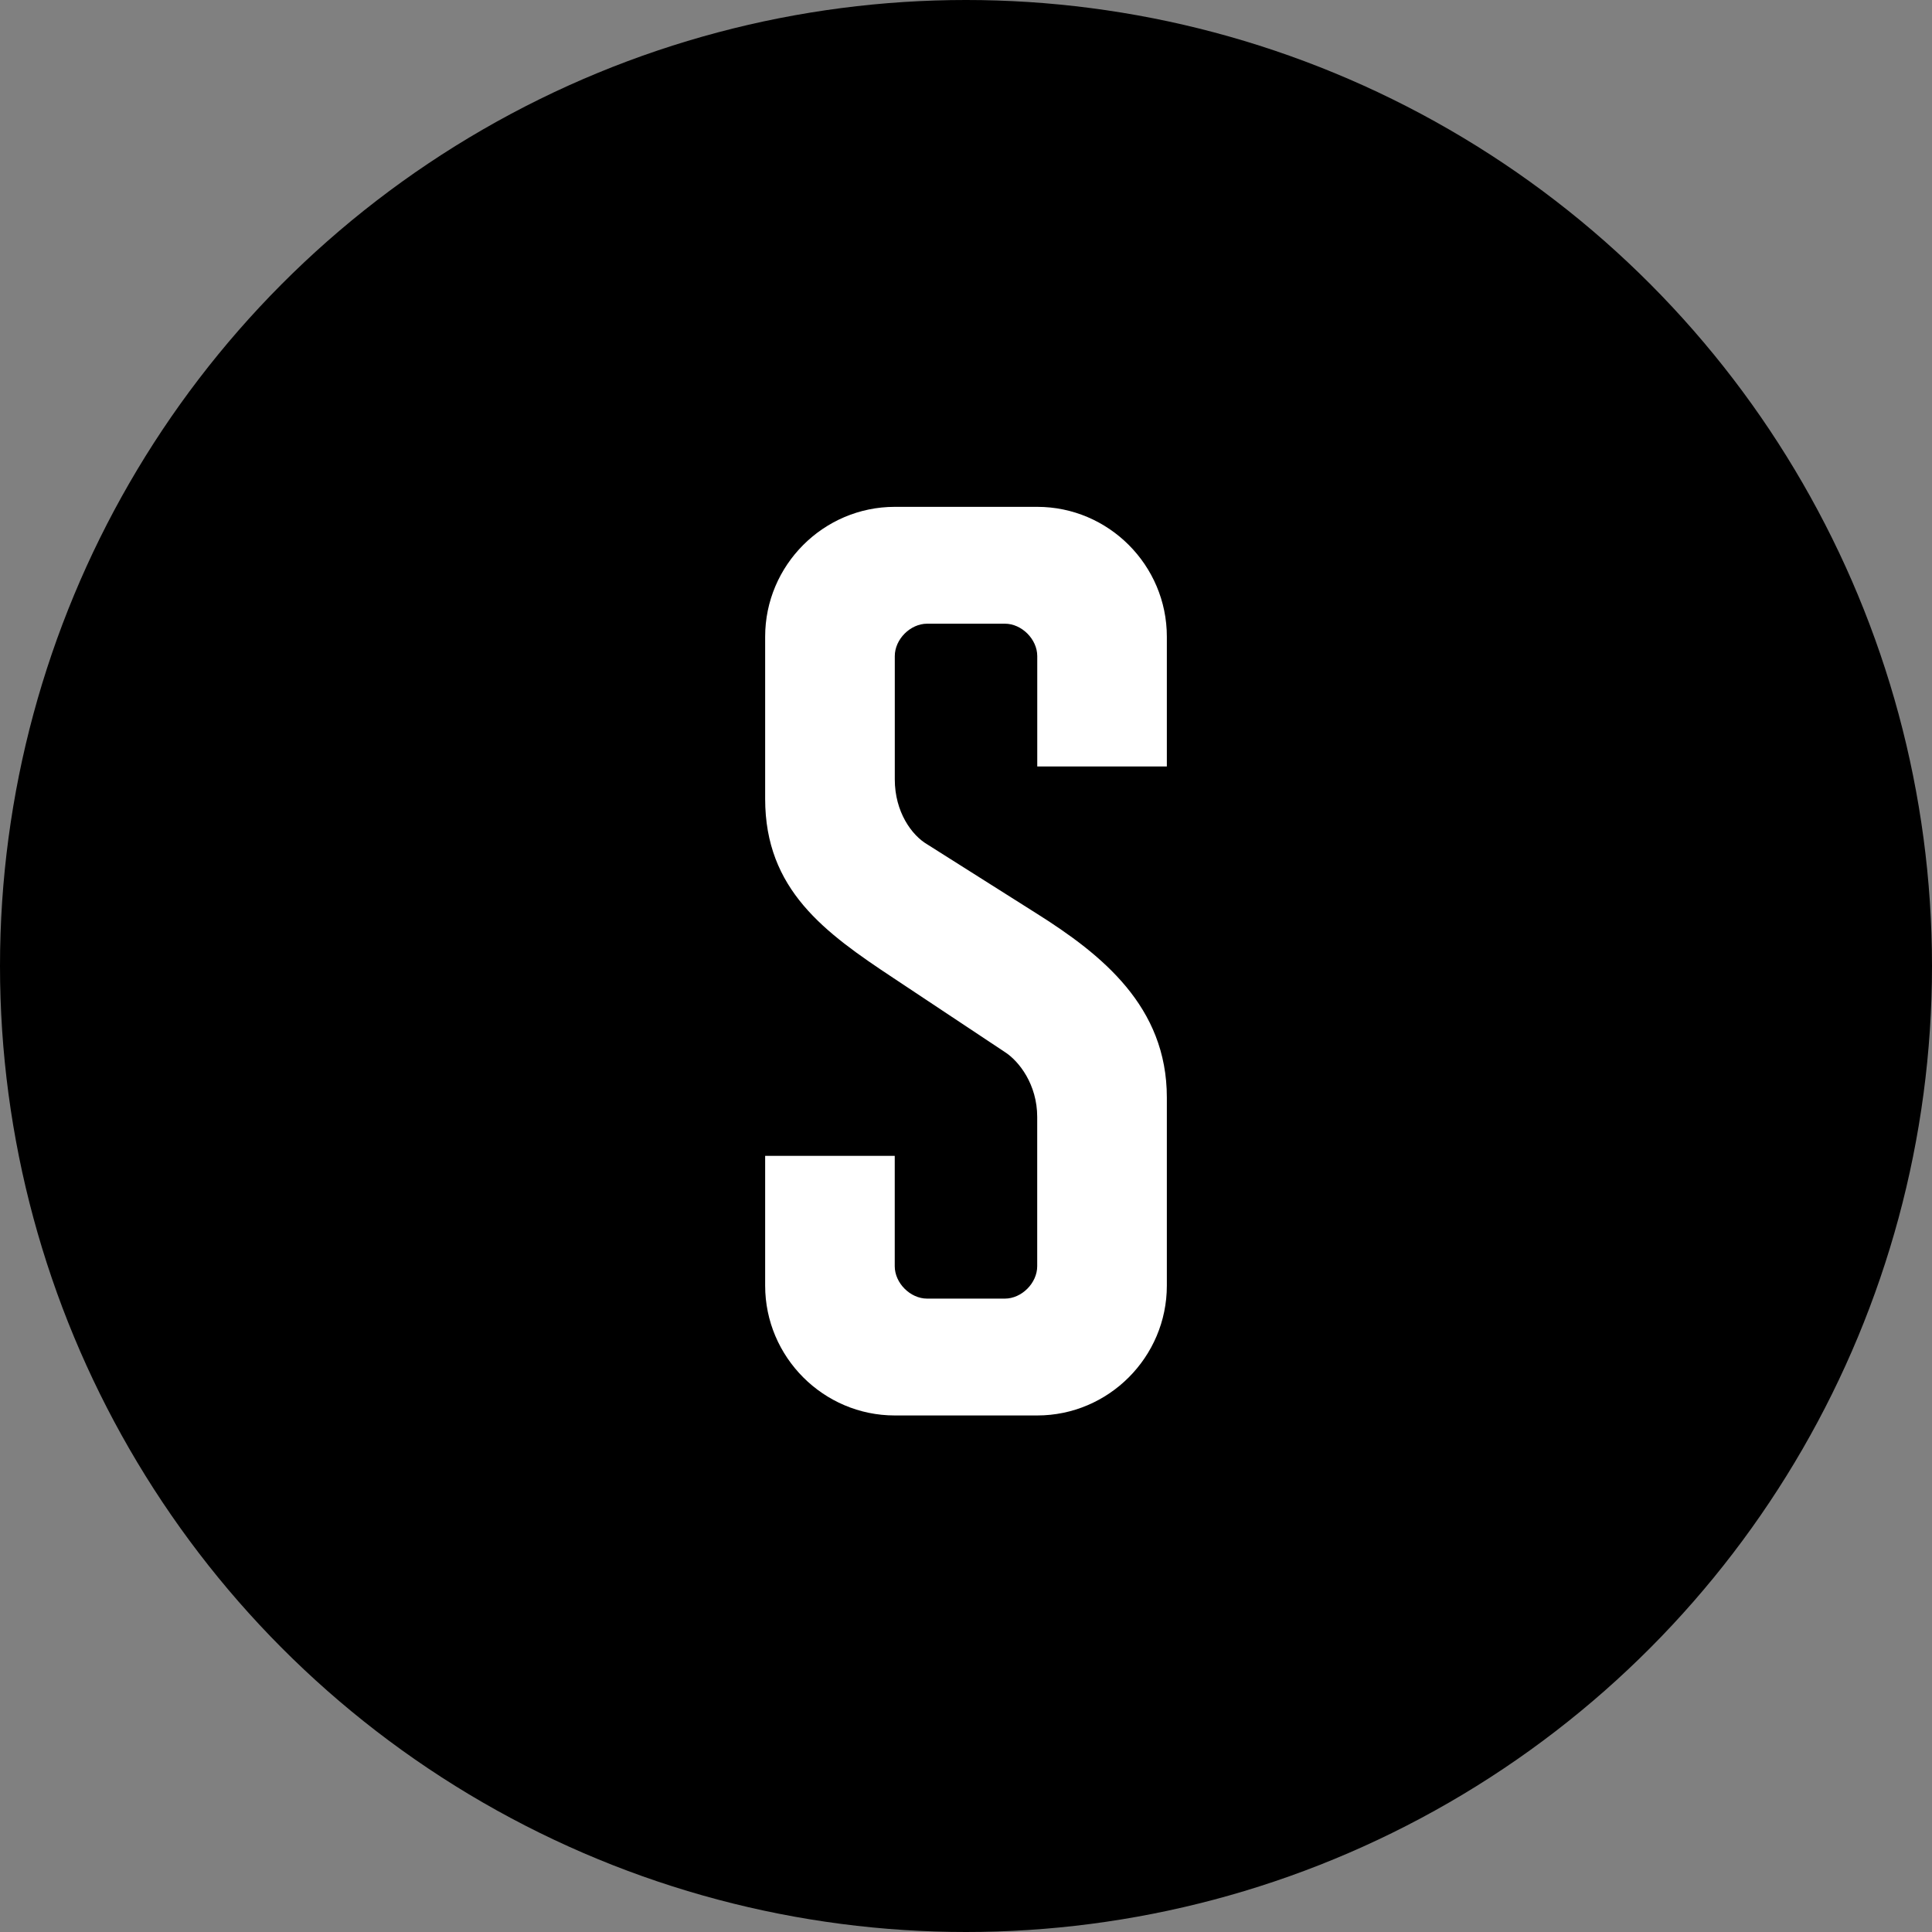
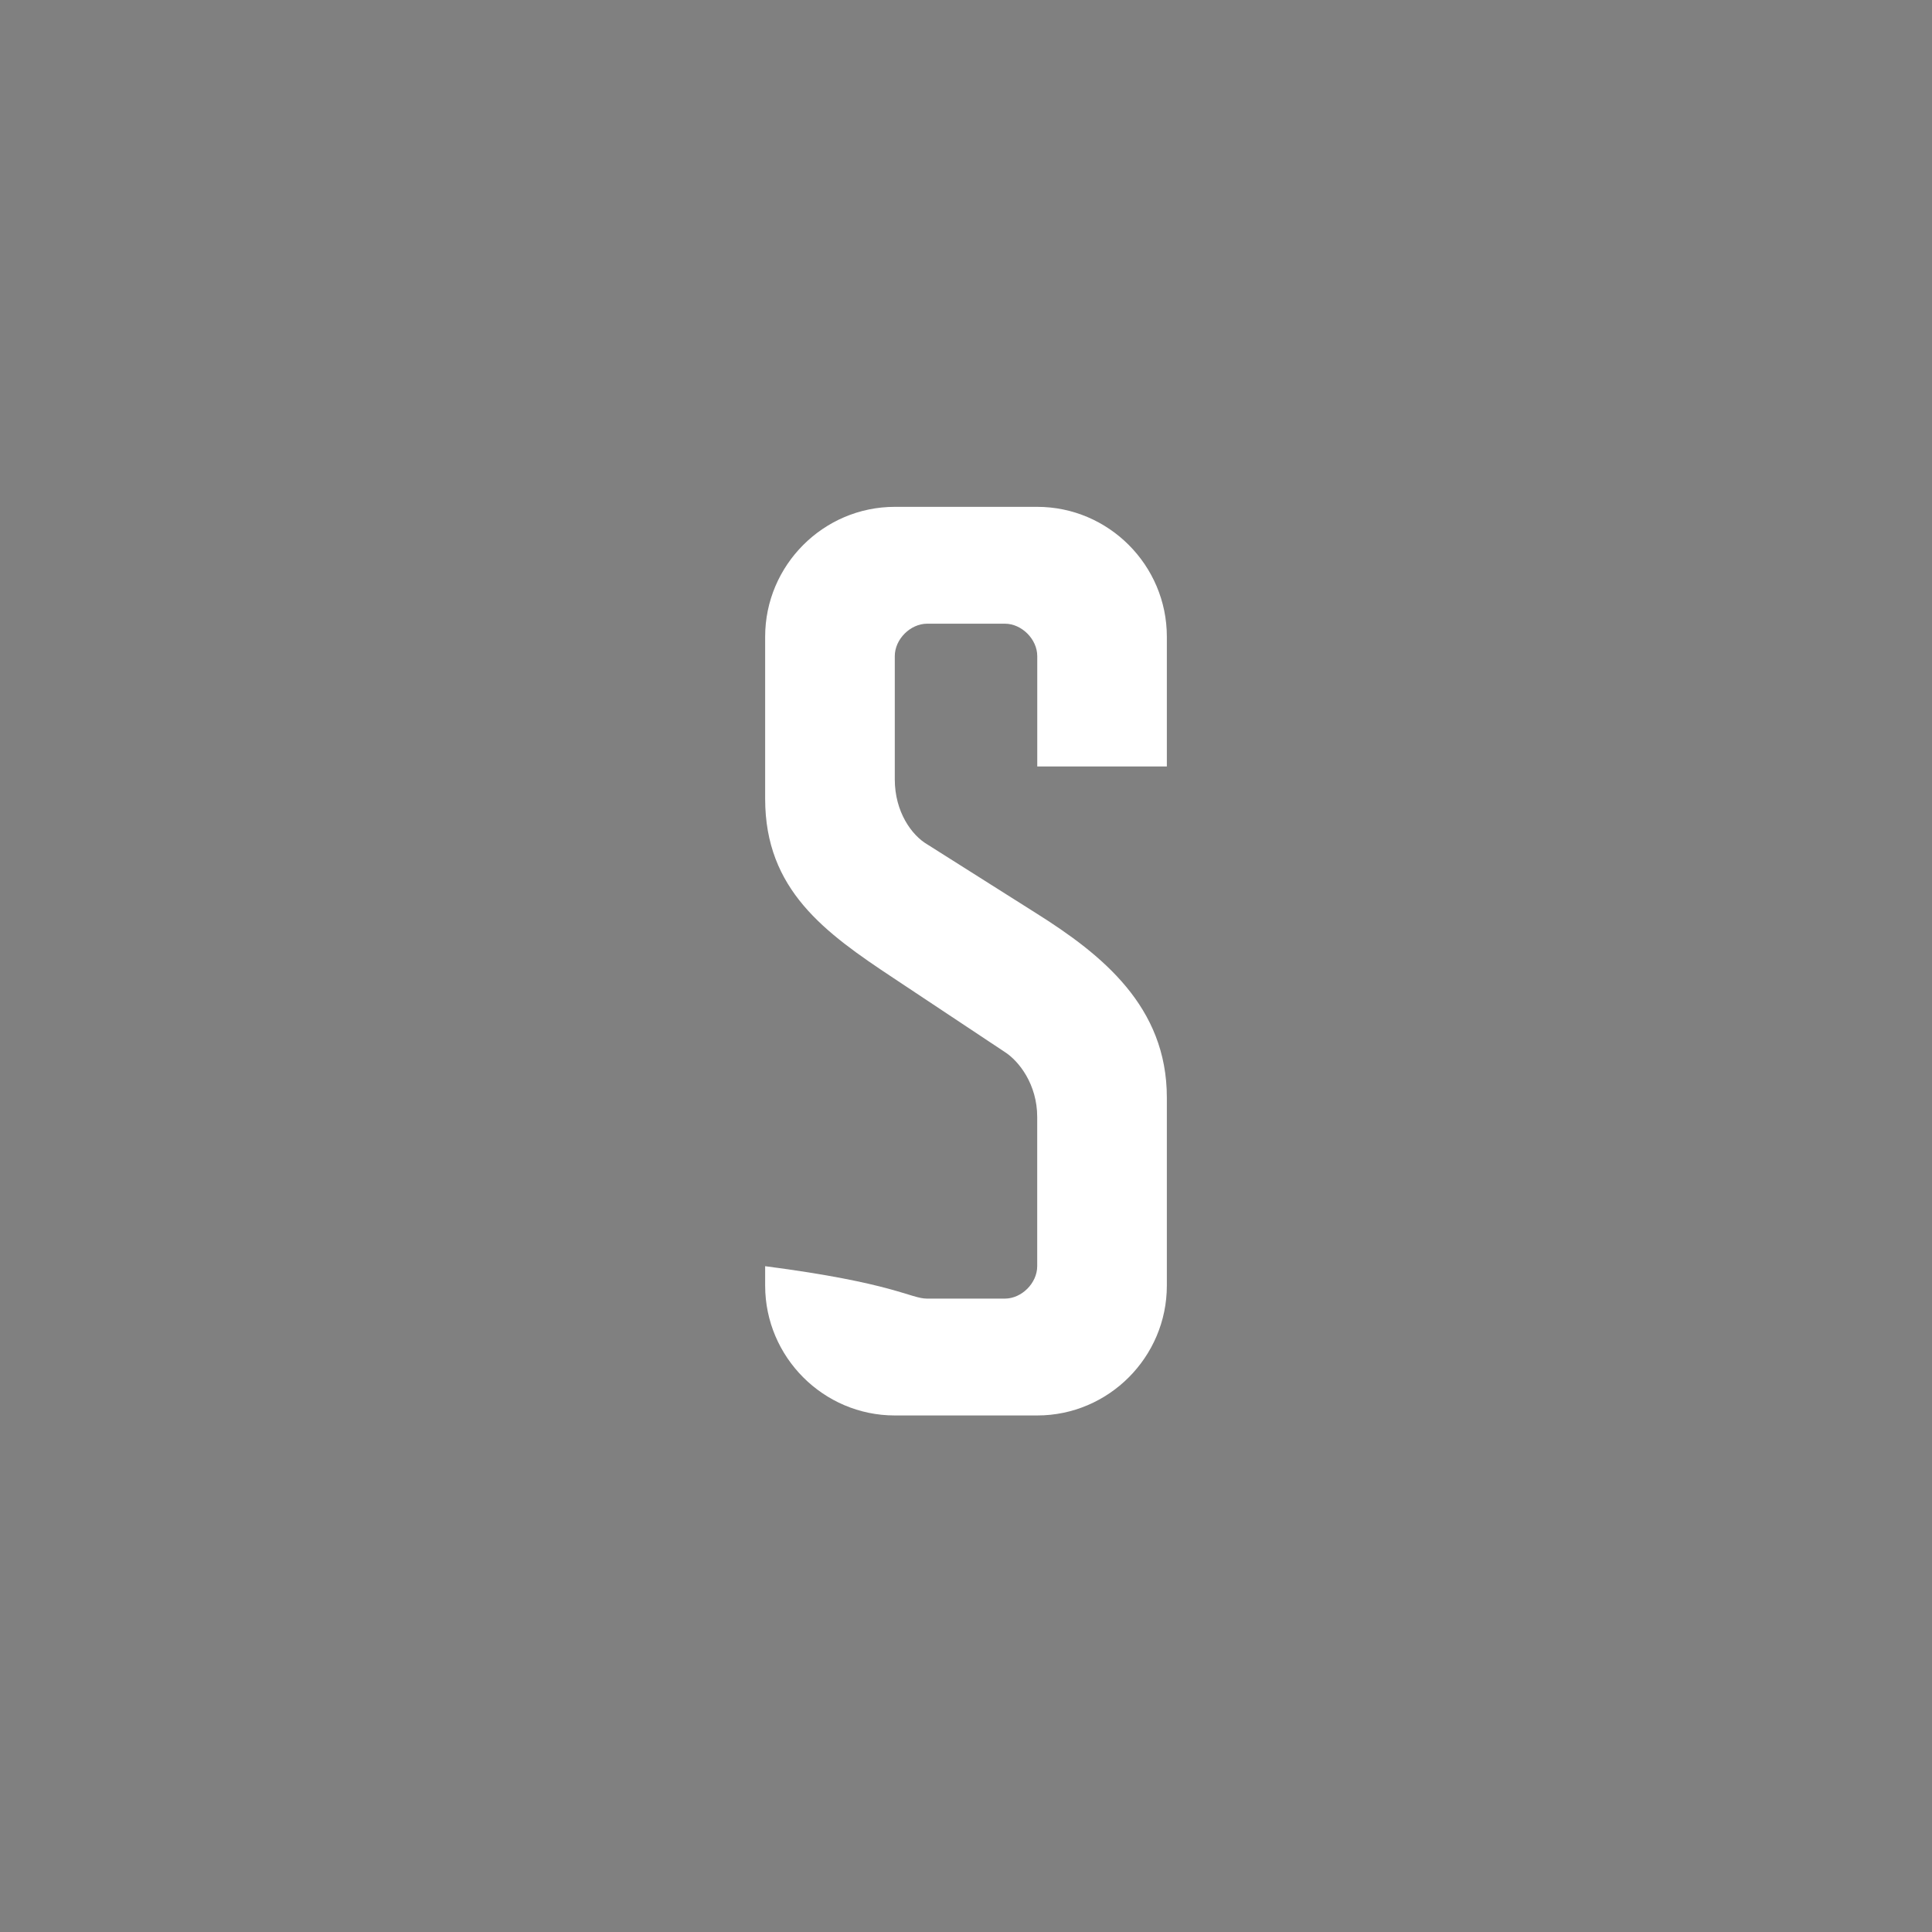
<svg xmlns="http://www.w3.org/2000/svg" width="119" height="119" viewBox="0 0 119 119" fill="none">
  <rect x="0" y="0" width="119" height="119" fill="#808080" stroke="none" />
-   <circle cx="59.5" cy="59.5" r="59.5" fill="black" />
-   <path d="M47.129 39.214C47.129 34.816 50.72 31.219 55.111 31.219H63.889C68.281 31.219 71.871 34.816 71.871 39.214V47.209H63.889V40.413C63.889 39.373 62.933 38.416 61.896 38.416H57.108C56.071 38.416 55.114 39.373 55.114 40.413V48.007C55.114 50.004 56.152 51.444 57.108 52.005L63.812 56.243C67.88 58.801 71.871 62 71.871 67.597V79.189C71.871 83.587 68.281 87.184 63.889 87.184H55.111C50.72 87.184 47.129 83.587 47.129 79.189V71.194H55.111V77.99C55.111 79.029 56.067 79.987 57.105 79.987H61.892C62.93 79.987 63.886 79.029 63.886 77.99V68.796C63.886 66.799 62.767 65.359 61.892 64.799L55.029 60.241C50.801 57.442 47.129 54.803 47.129 49.206V39.214Z" fill="white" />
+   <path d="M47.129 39.214C47.129 34.816 50.72 31.219 55.111 31.219H63.889C68.281 31.219 71.871 34.816 71.871 39.214V47.209H63.889V40.413C63.889 39.373 62.933 38.416 61.896 38.416H57.108C56.071 38.416 55.114 39.373 55.114 40.413V48.007C55.114 50.004 56.152 51.444 57.108 52.005L63.812 56.243C67.88 58.801 71.871 62 71.871 67.597V79.189C71.871 83.587 68.281 87.184 63.889 87.184H55.111C50.72 87.184 47.129 83.587 47.129 79.189V71.194V77.99C55.111 79.029 56.067 79.987 57.105 79.987H61.892C62.93 79.987 63.886 79.029 63.886 77.99V68.796C63.886 66.799 62.767 65.359 61.892 64.799L55.029 60.241C50.801 57.442 47.129 54.803 47.129 49.206V39.214Z" fill="white" />
</svg>